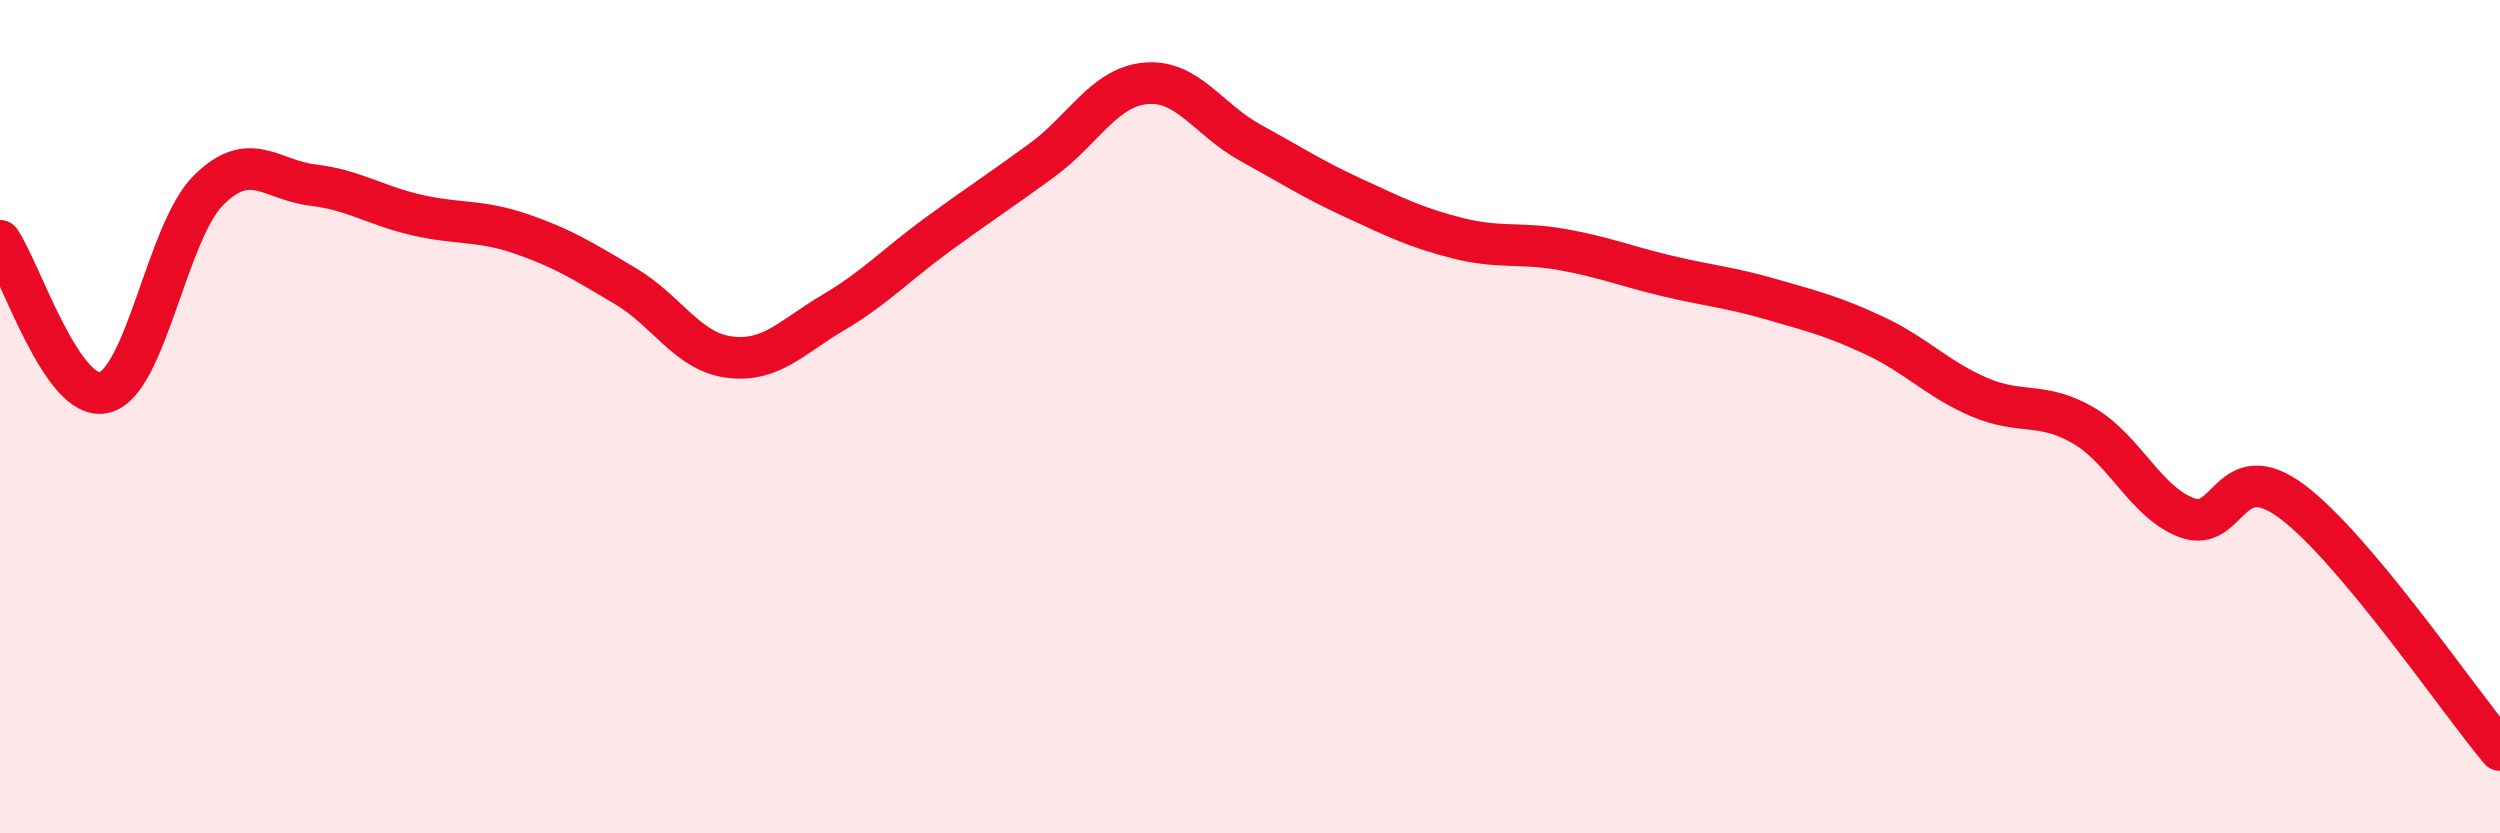
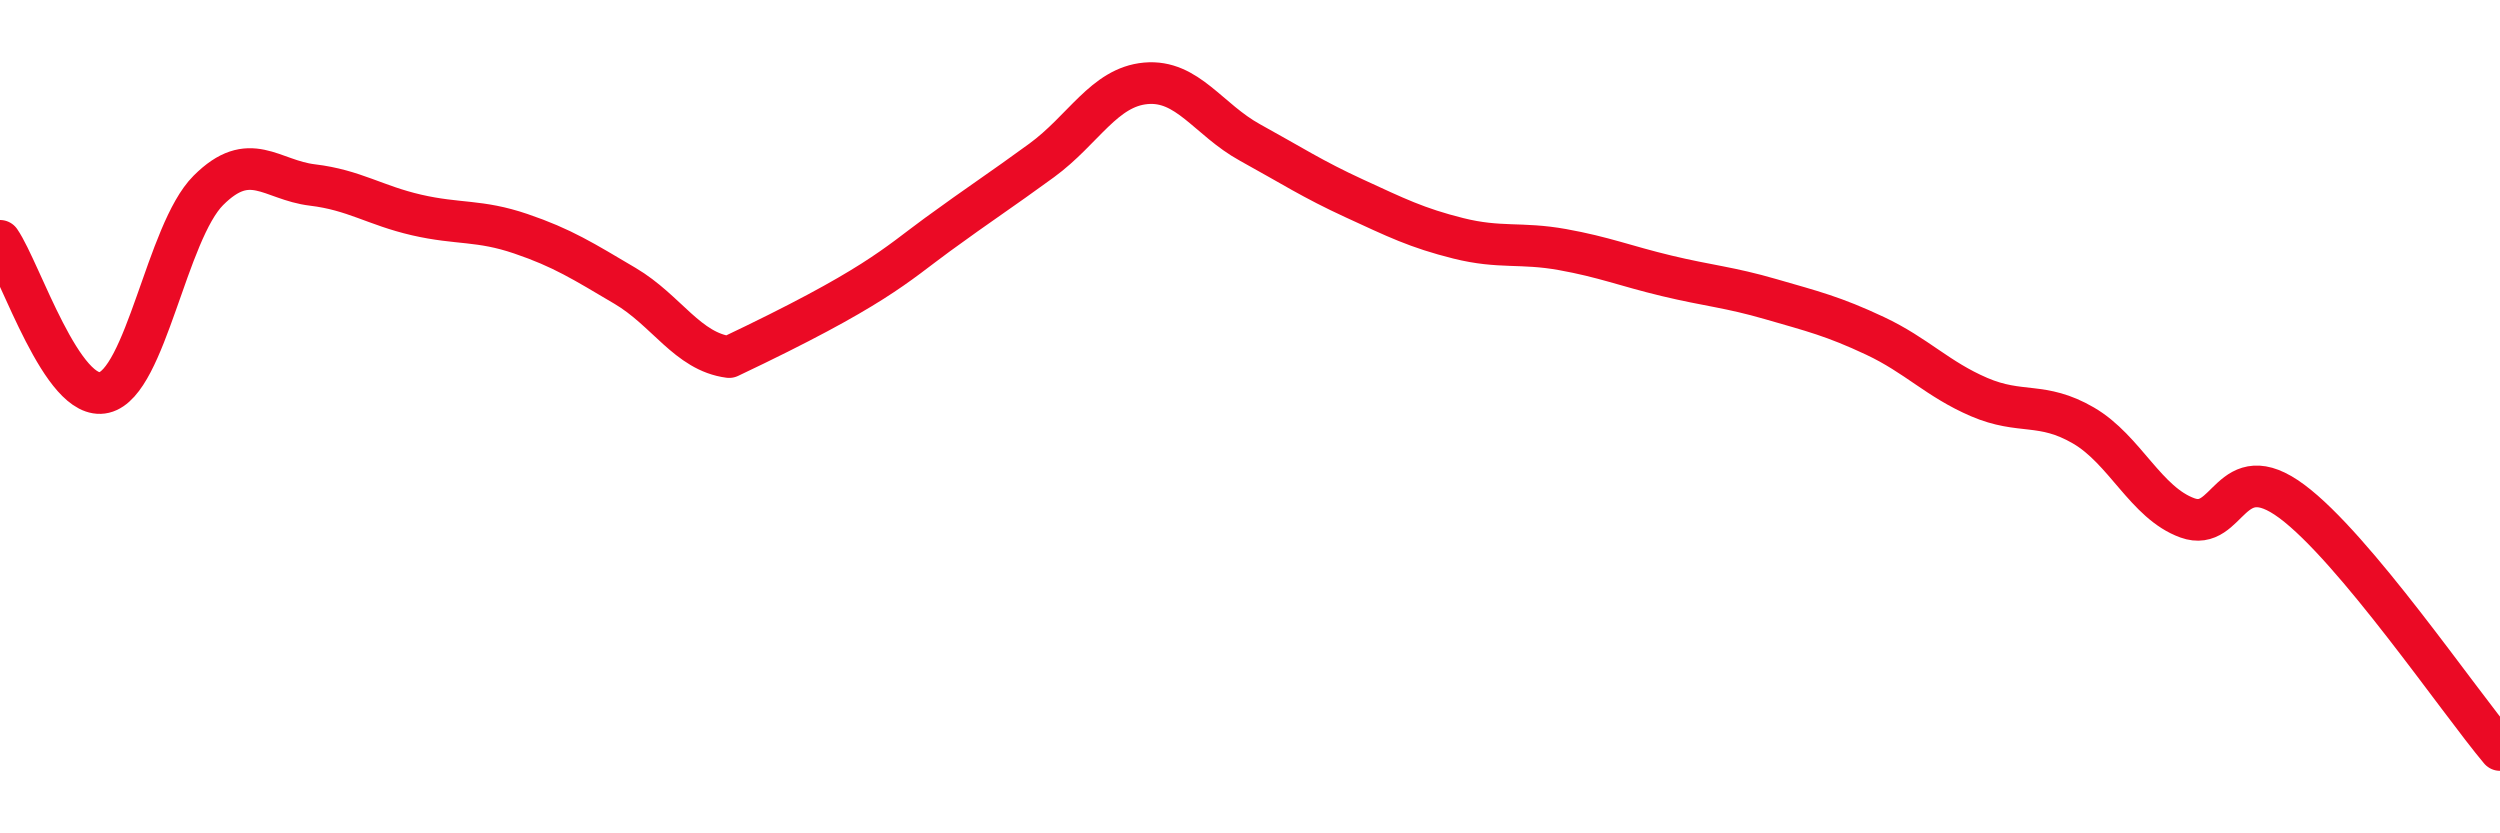
<svg xmlns="http://www.w3.org/2000/svg" width="60" height="20" viewBox="0 0 60 20">
-   <path d="M 0,5.78 C 0.5,6.51 1.5,9.66 2.5,9.42 C 3.5,9.18 4,5.57 5,4.57 C 6,3.57 6.5,4.32 7.5,4.44 C 8.5,4.56 9,4.93 10,5.16 C 11,5.39 11.5,5.27 12.5,5.61 C 13.5,5.95 14,6.27 15,6.86 C 16,7.45 16.5,8.44 17.5,8.57 C 18.5,8.7 19,8.09 20,7.5 C 21,6.91 21.5,6.36 22.5,5.63 C 23.5,4.9 24,4.58 25,3.85 C 26,3.12 26.5,2.09 27.5,2 C 28.5,1.91 29,2.87 30,3.42 C 31,3.97 31.5,4.3 32.5,4.76 C 33.5,5.22 34,5.47 35,5.72 C 36,5.97 36.5,5.81 37.5,5.99 C 38.5,6.17 39,6.38 40,6.62 C 41,6.86 41.5,6.89 42.5,7.18 C 43.5,7.47 44,7.59 45,8.06 C 46,8.53 46.5,9.1 47.5,9.53 C 48.5,9.96 49,9.63 50,10.21 C 51,10.79 51.5,12.07 52.5,12.43 C 53.5,12.79 53.5,10.92 55,12.03 C 56.5,13.14 59,16.81 60,18L60 20L0 20Z" fill="#EB0A25" opacity="0.1" stroke-linecap="round" stroke-linejoin="round" />
-   <path d="M 0,5.78 C 0.5,6.51 1.5,9.66 2.5,9.42 C 3.5,9.18 4,5.57 5,4.57 C 6,3.57 6.5,4.32 7.5,4.44 C 8.5,4.56 9,4.93 10,5.16 C 11,5.39 11.5,5.27 12.5,5.61 C 13.5,5.95 14,6.27 15,6.86 C 16,7.45 16.5,8.44 17.5,8.57 C 18.5,8.7 19,8.09 20,7.5 C 21,6.91 21.5,6.36 22.5,5.63 C 23.5,4.9 24,4.58 25,3.85 C 26,3.12 26.5,2.09 27.5,2 C 28.5,1.91 29,2.87 30,3.42 C 31,3.97 31.5,4.3 32.5,4.76 C 33.5,5.22 34,5.47 35,5.72 C 36,5.97 36.5,5.81 37.5,5.99 C 38.5,6.17 39,6.38 40,6.62 C 41,6.86 41.5,6.89 42.5,7.18 C 43.5,7.47 44,7.59 45,8.06 C 46,8.53 46.5,9.1 47.5,9.53 C 48.5,9.96 49,9.63 50,10.21 C 51,10.79 51.5,12.07 52.5,12.43 C 53.5,12.79 53.5,10.92 55,12.03 C 56.5,13.14 59,16.81 60,18" stroke="#EB0A25" stroke-width="1" fill="none" stroke-linecap="round" stroke-linejoin="round" />
+   <path d="M 0,5.78 C 0.5,6.51 1.5,9.66 2.5,9.42 C 3.5,9.18 4,5.57 5,4.57 C 6,3.57 6.5,4.32 7.5,4.44 C 8.5,4.56 9,4.93 10,5.16 C 11,5.39 11.5,5.27 12.5,5.61 C 13.5,5.95 14,6.27 15,6.86 C 16,7.45 16.5,8.44 17.5,8.57 C 21,6.91 21.5,6.36 22.5,5.63 C 23.5,4.9 24,4.58 25,3.85 C 26,3.12 26.5,2.09 27.5,2 C 28.5,1.91 29,2.87 30,3.42 C 31,3.97 31.5,4.3 32.5,4.76 C 33.5,5.22 34,5.47 35,5.72 C 36,5.97 36.5,5.81 37.5,5.99 C 38.5,6.17 39,6.38 40,6.62 C 41,6.86 41.5,6.89 42.5,7.18 C 43.5,7.47 44,7.59 45,8.06 C 46,8.53 46.5,9.1 47.5,9.53 C 48.5,9.96 49,9.63 50,10.21 C 51,10.79 51.5,12.07 52.5,12.43 C 53.5,12.79 53.5,10.92 55,12.03 C 56.5,13.14 59,16.81 60,18" stroke="#EB0A25" stroke-width="1" fill="none" stroke-linecap="round" stroke-linejoin="round" />
</svg>